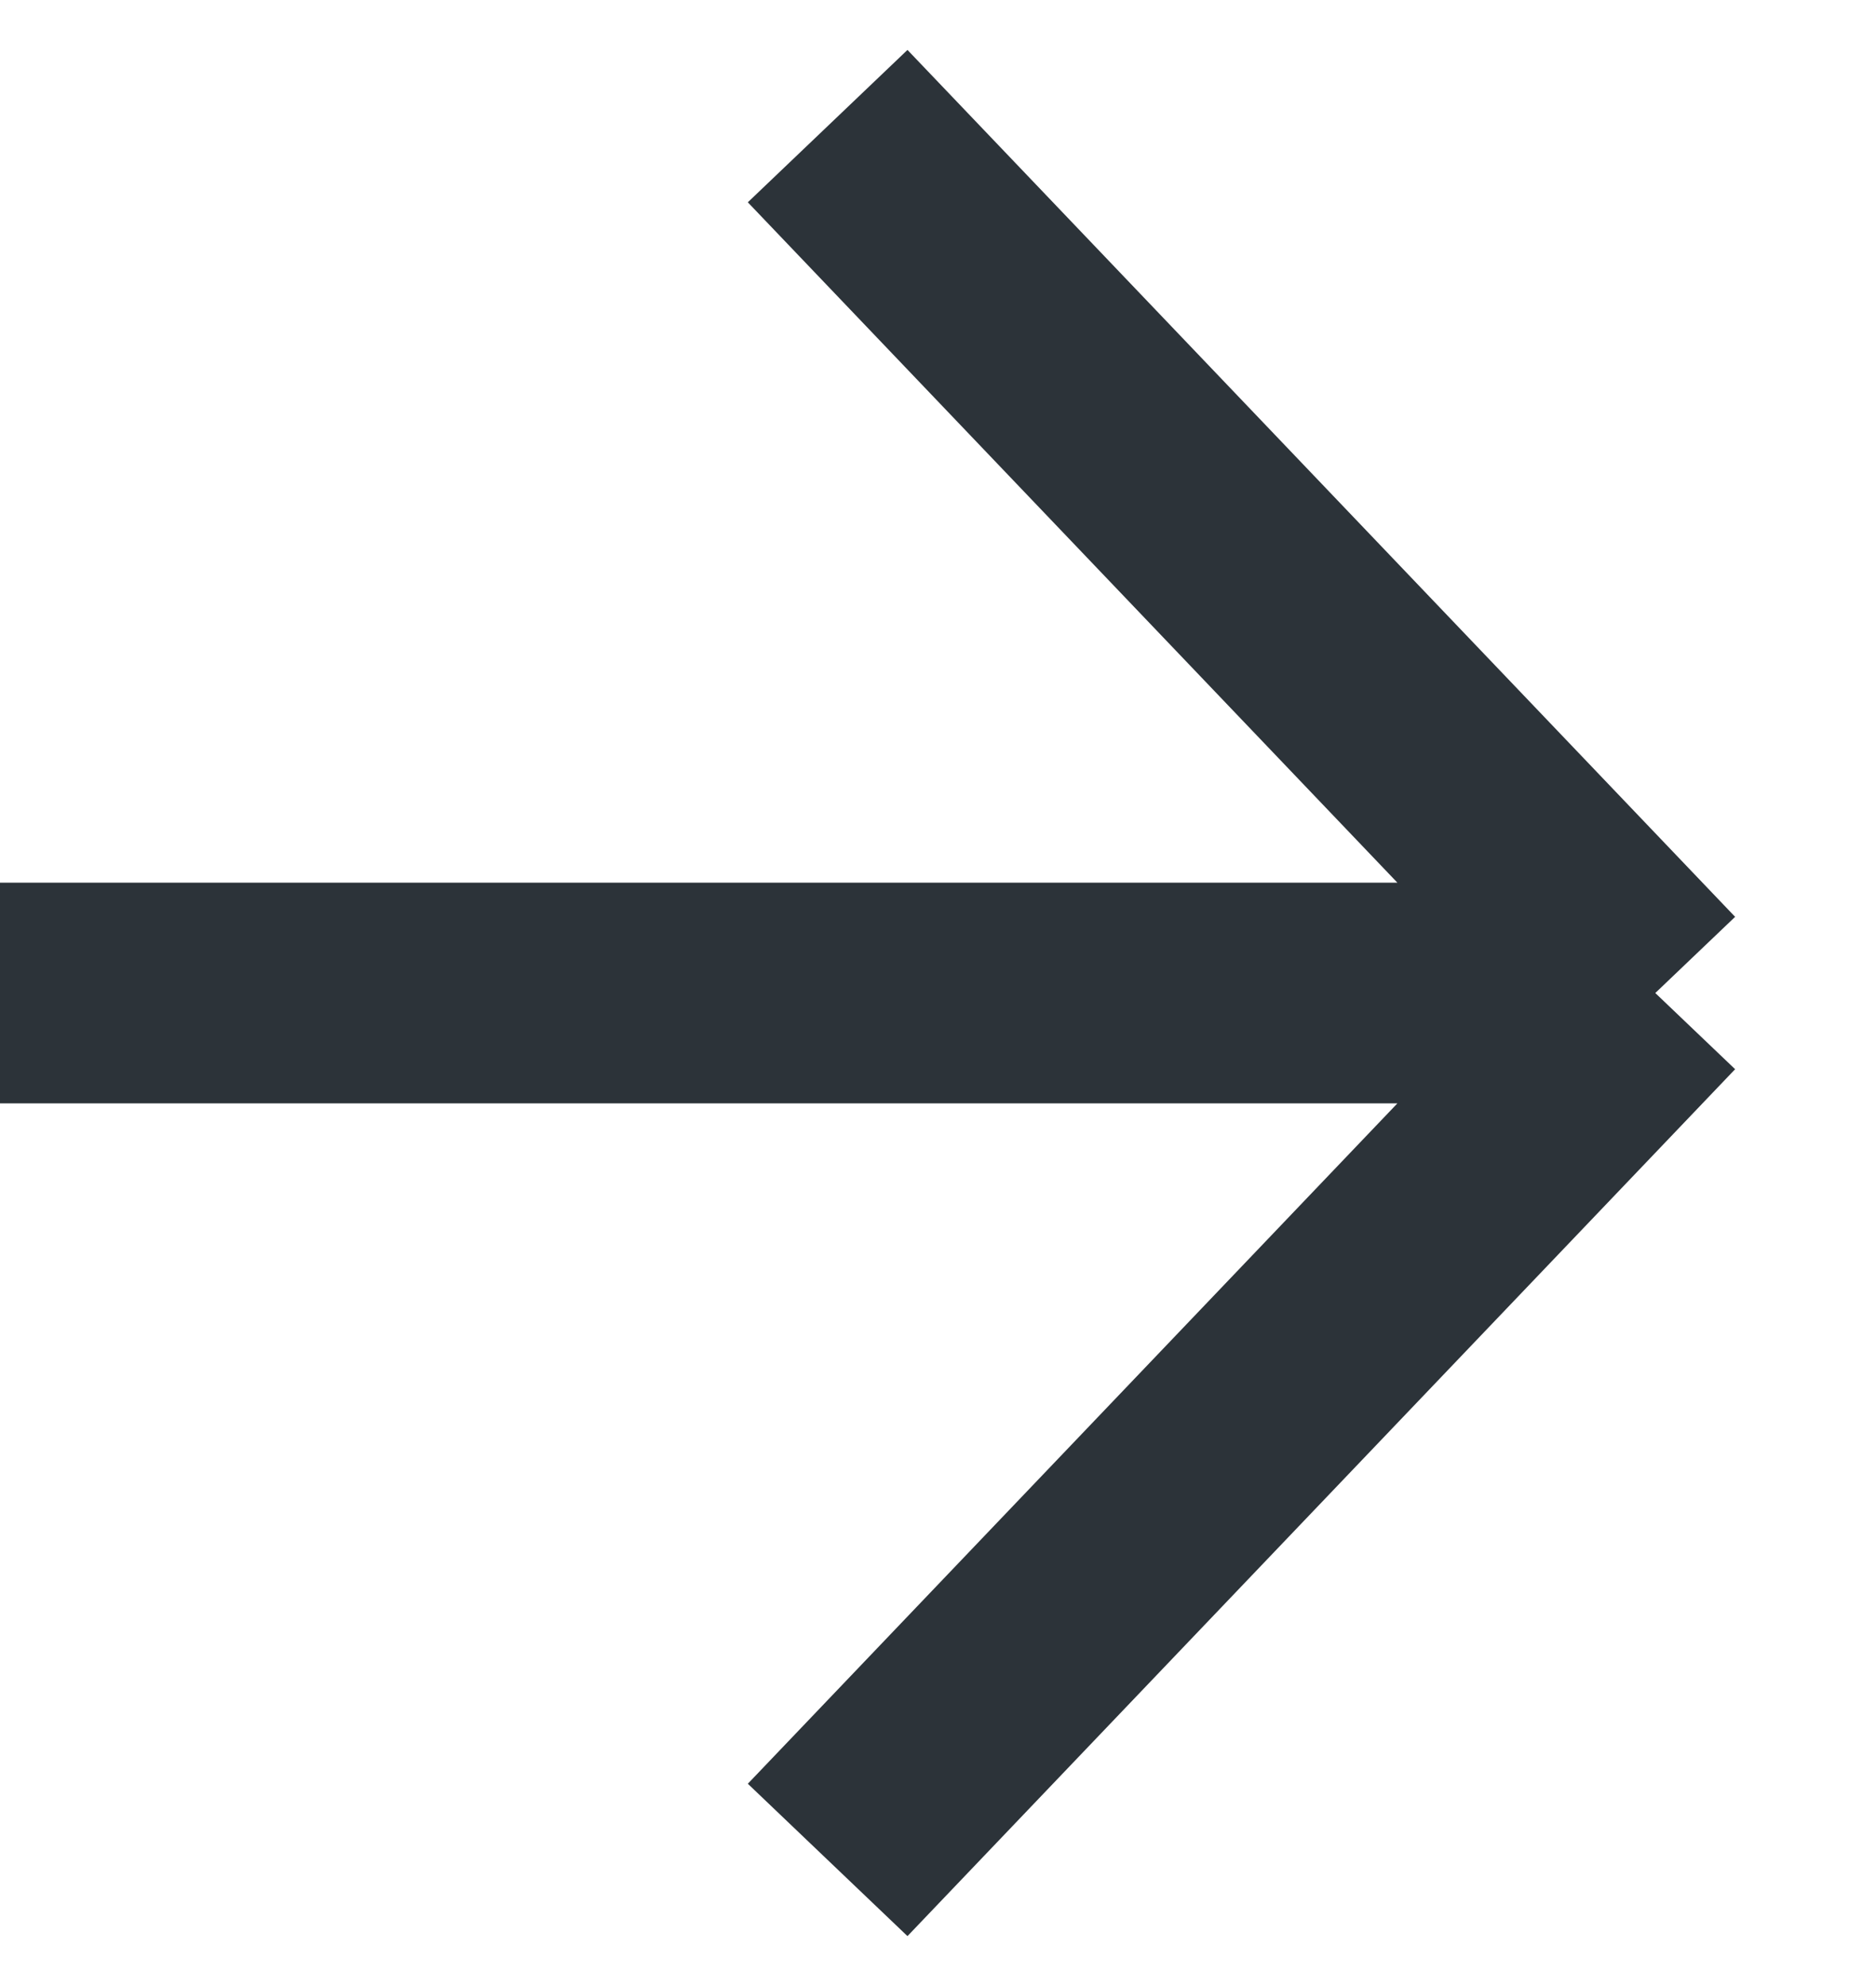
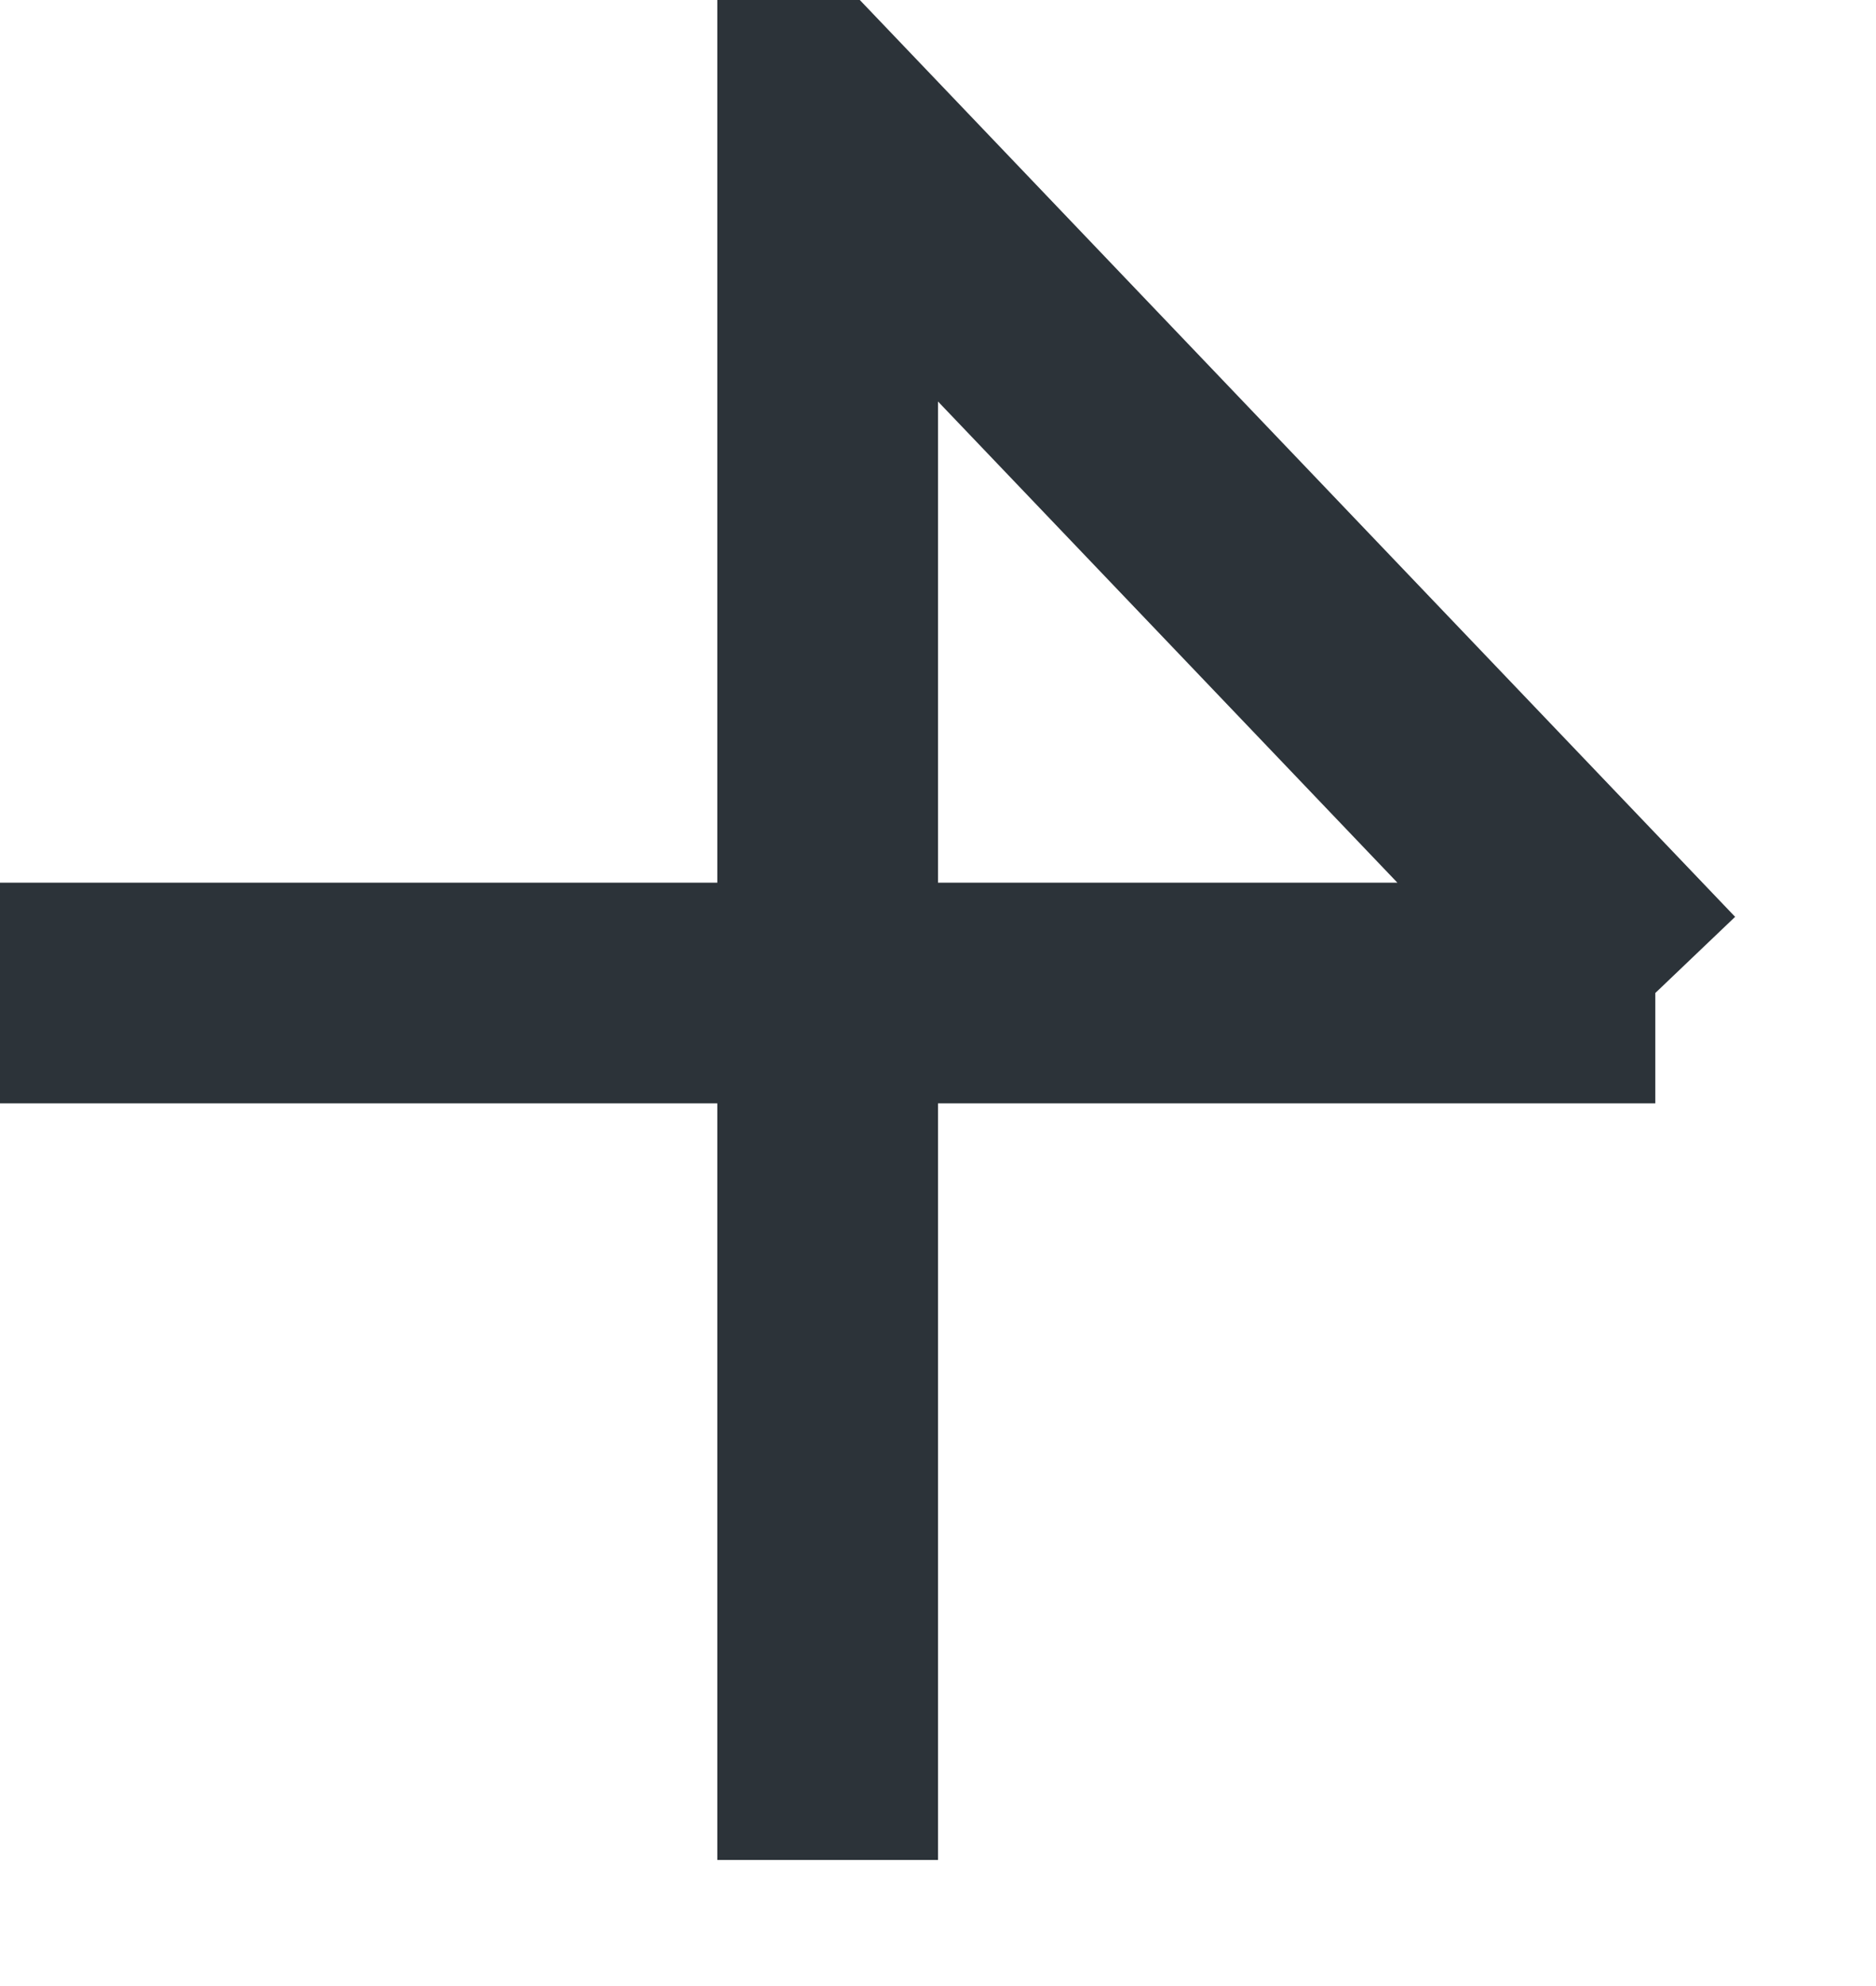
<svg xmlns="http://www.w3.org/2000/svg" width="17" height="18" viewBox="0 0 17 18" fill="none">
-   <path d="M0 9H15M15 9L7.5 1.143M15 9L7.5 16.857" stroke="#2C3339" stroke-width="2" />
+   <path d="M0 9H15M15 9L7.5 1.143L7.5 16.857" stroke="#2C3339" stroke-width="2" />
</svg>